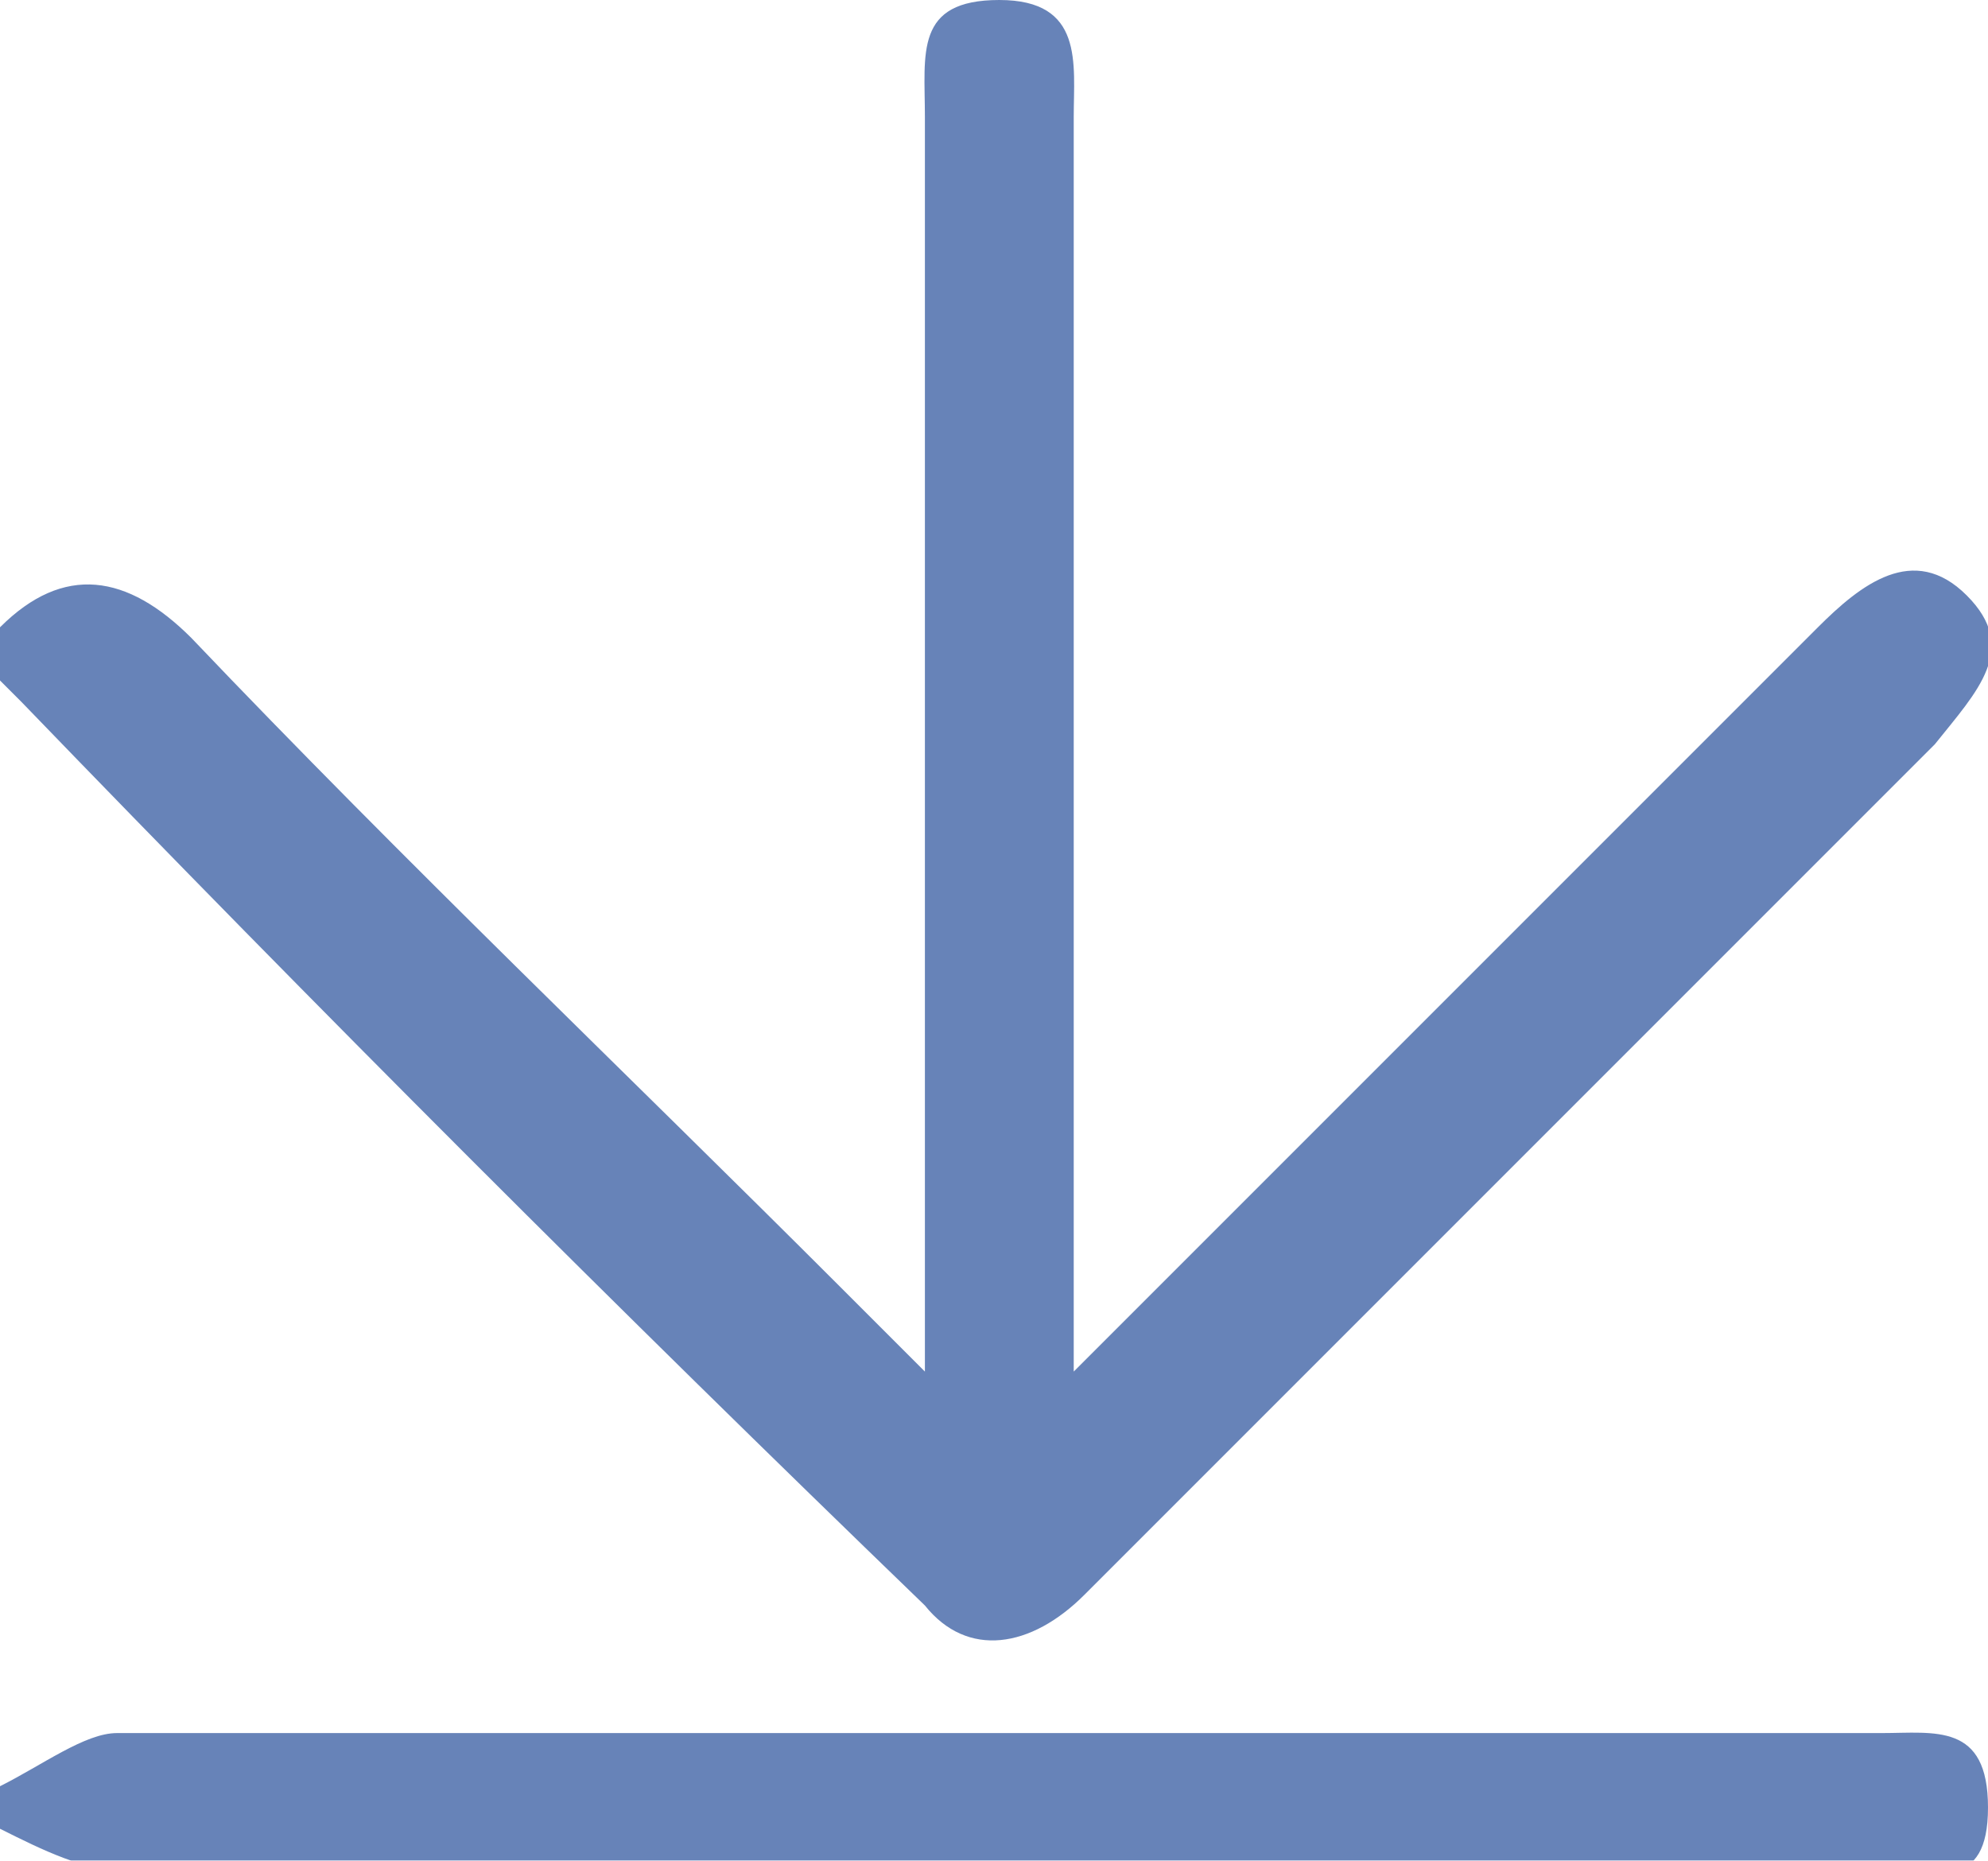
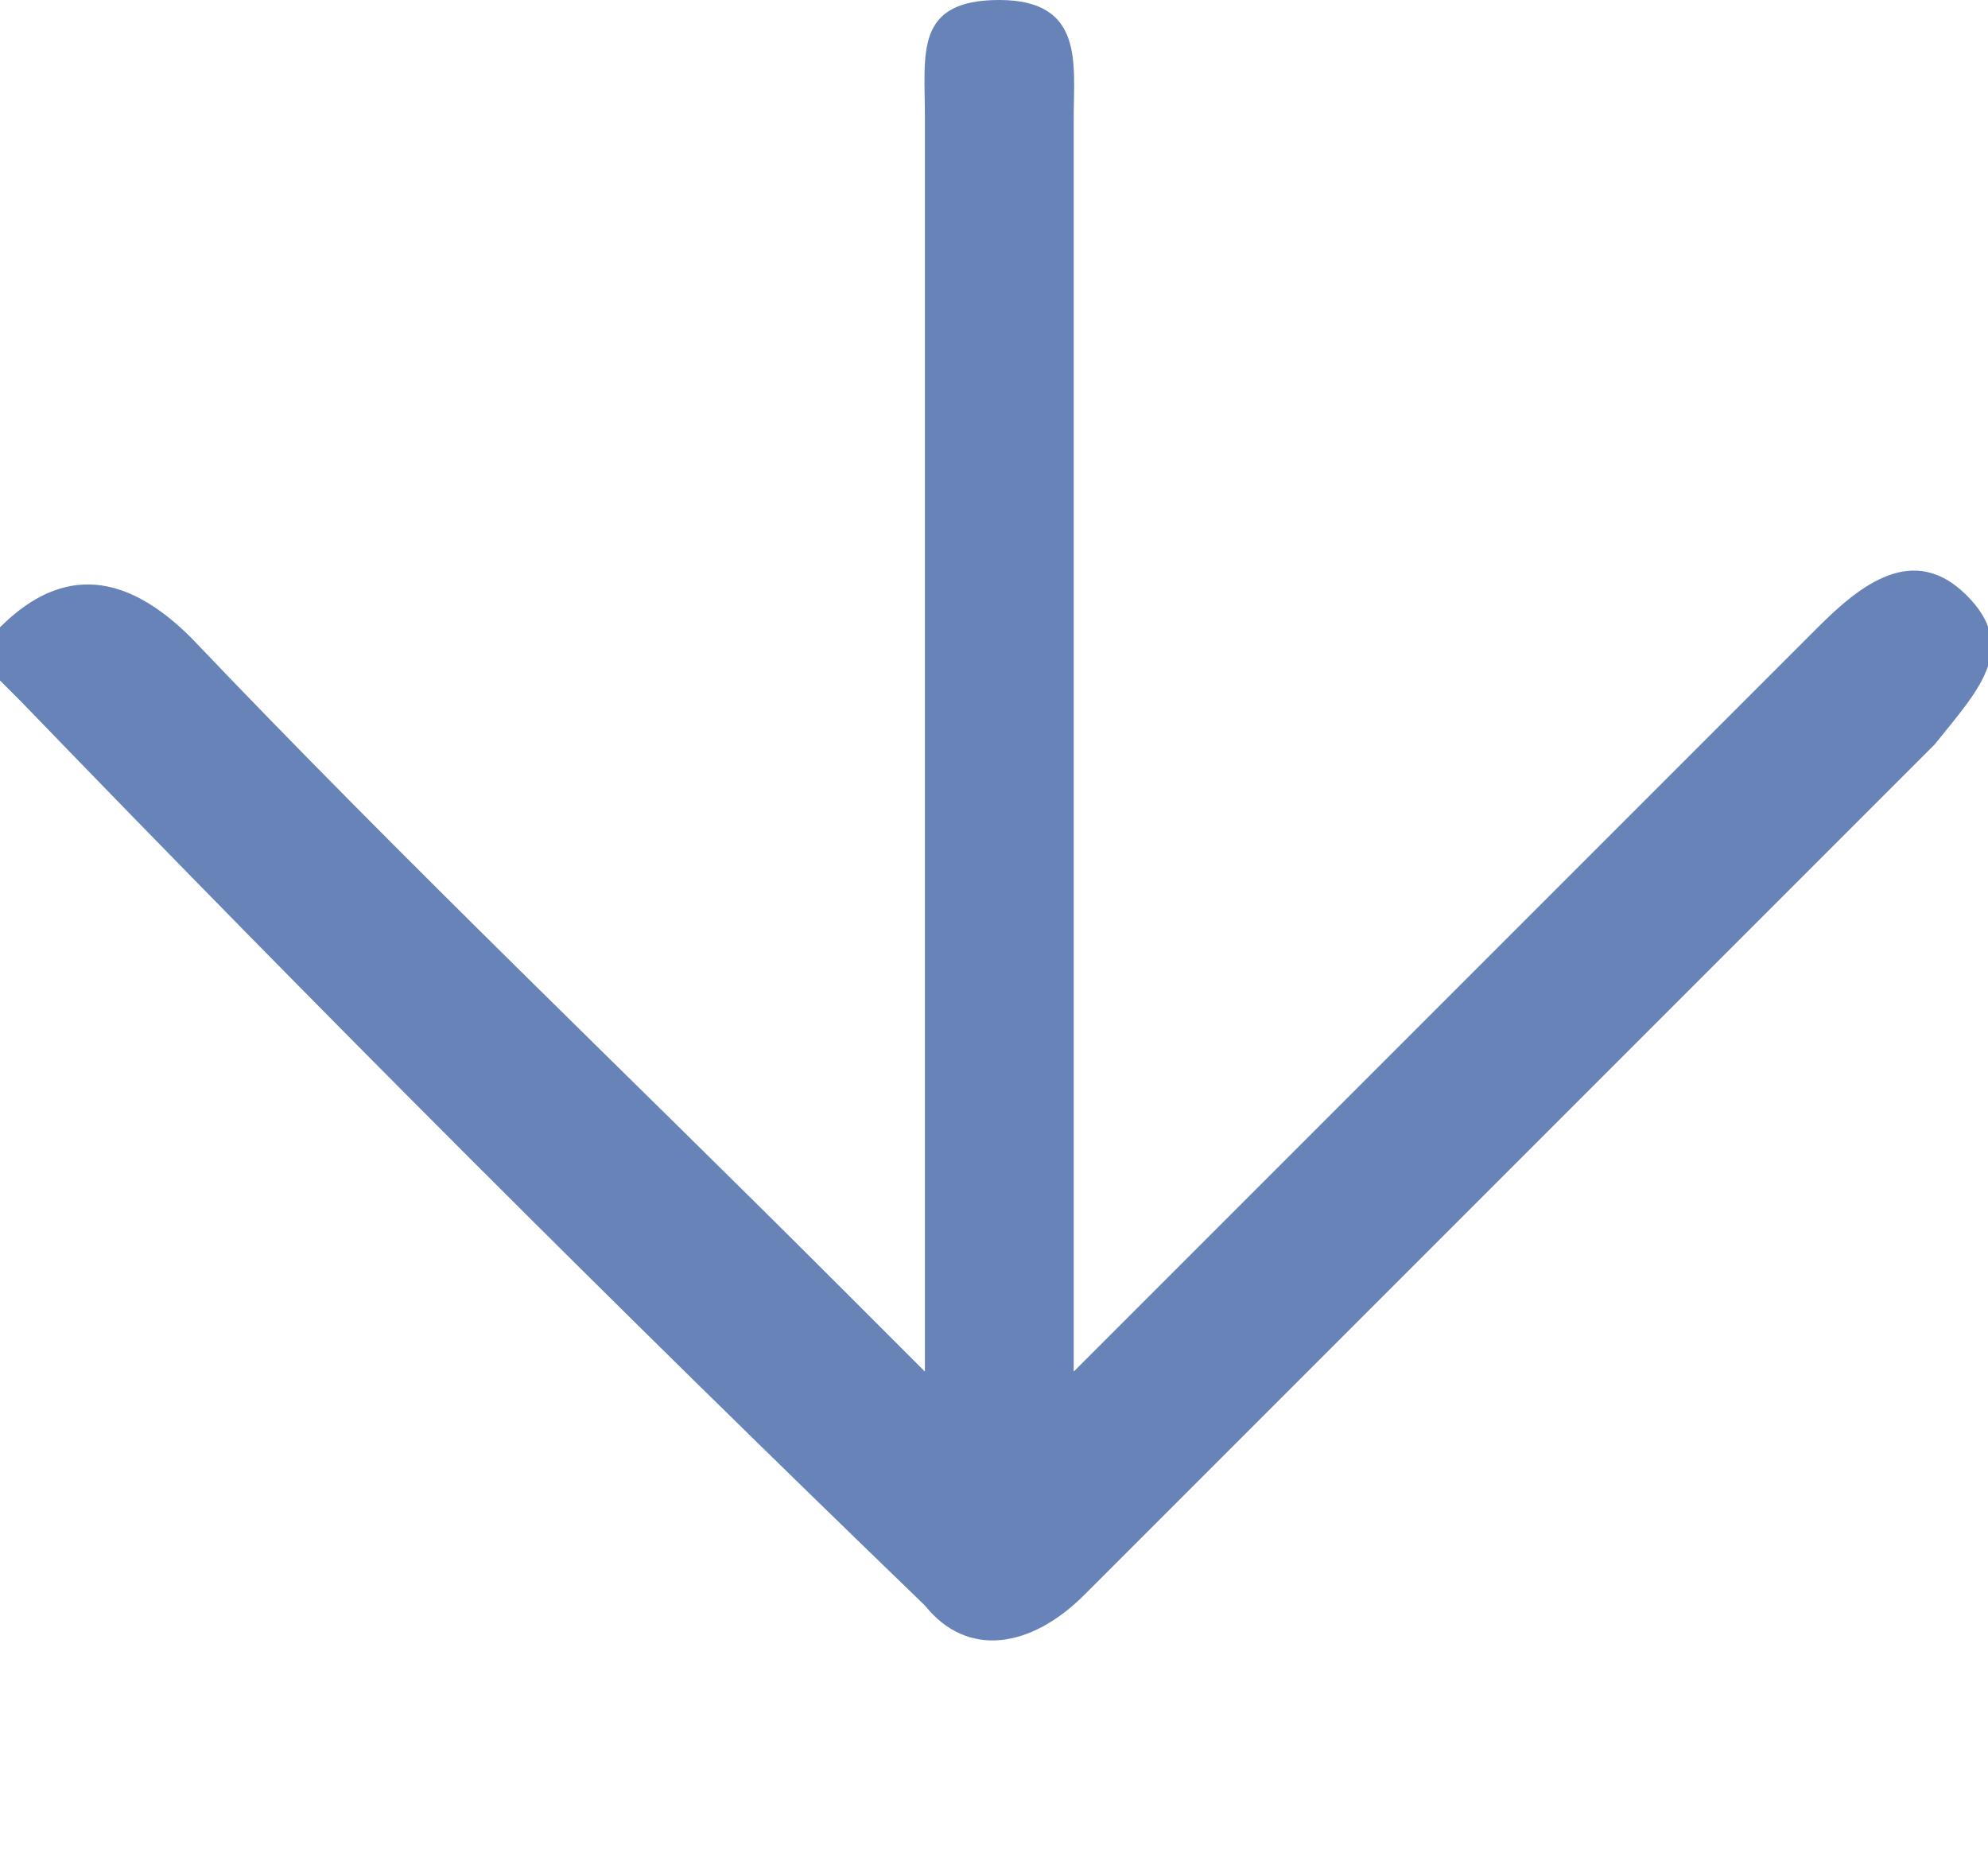
<svg xmlns="http://www.w3.org/2000/svg" version="1.1" id="Camada_1" x="0px" y="0px" viewBox="0 0 18.7 17.5" enable-background="new 0 0 18.7 17.5" xml:space="preserve">
  <g opacity="0.9">
    <path fill="#5776B0" d="M0,5.9C0.6,5.3,1.2,5.4,1.8,6c2,2.1,4.1,4.1,6.1,6.1c0.2,0.2,0.4,0.4,0.8,0.8c0-1.3,0-2.4,0-3.4   c0-2.8,0-5.6,0-8.4C8.7,0.5,8.6,0,9.4,0c0.8,0,0.7,0.6,0.7,1.1c0,3.7,0,7.4,0,11.1c0,0.1,0,0.3,0,0.7c0.7-0.7,1.3-1.3,1.9-1.9   c1.7-1.7,3.4-3.4,5.1-5.1c0.4-0.4,0.9-0.8,1.4-0.3c0.5,0.5,0.1,0.9-0.3,1.4c-2.7,2.7-5.3,5.3-8,8c-0.5,0.5-1.1,0.6-1.5,0.1   C5.8,12.3,3,9.5,0.2,6.6C0.1,6.5,0.1,6.5,0,6.4C0,6.2,0,6,0,5.9z" />
-     <path fill="#5776B0" d="M0,16.8c0.4-0.2,0.8-0.5,1.1-0.5c5.5,0,11.1,0,16.6,0c0.5,0,1-0.1,1,0.7c0,0.8-0.5,0.6-1,0.6   c-5.5,0-11,0-16.5,0c-0.4,0-0.8-0.2-1.2-0.4C0,17,0,16.9,0,16.8z" />
  </g>
</svg>